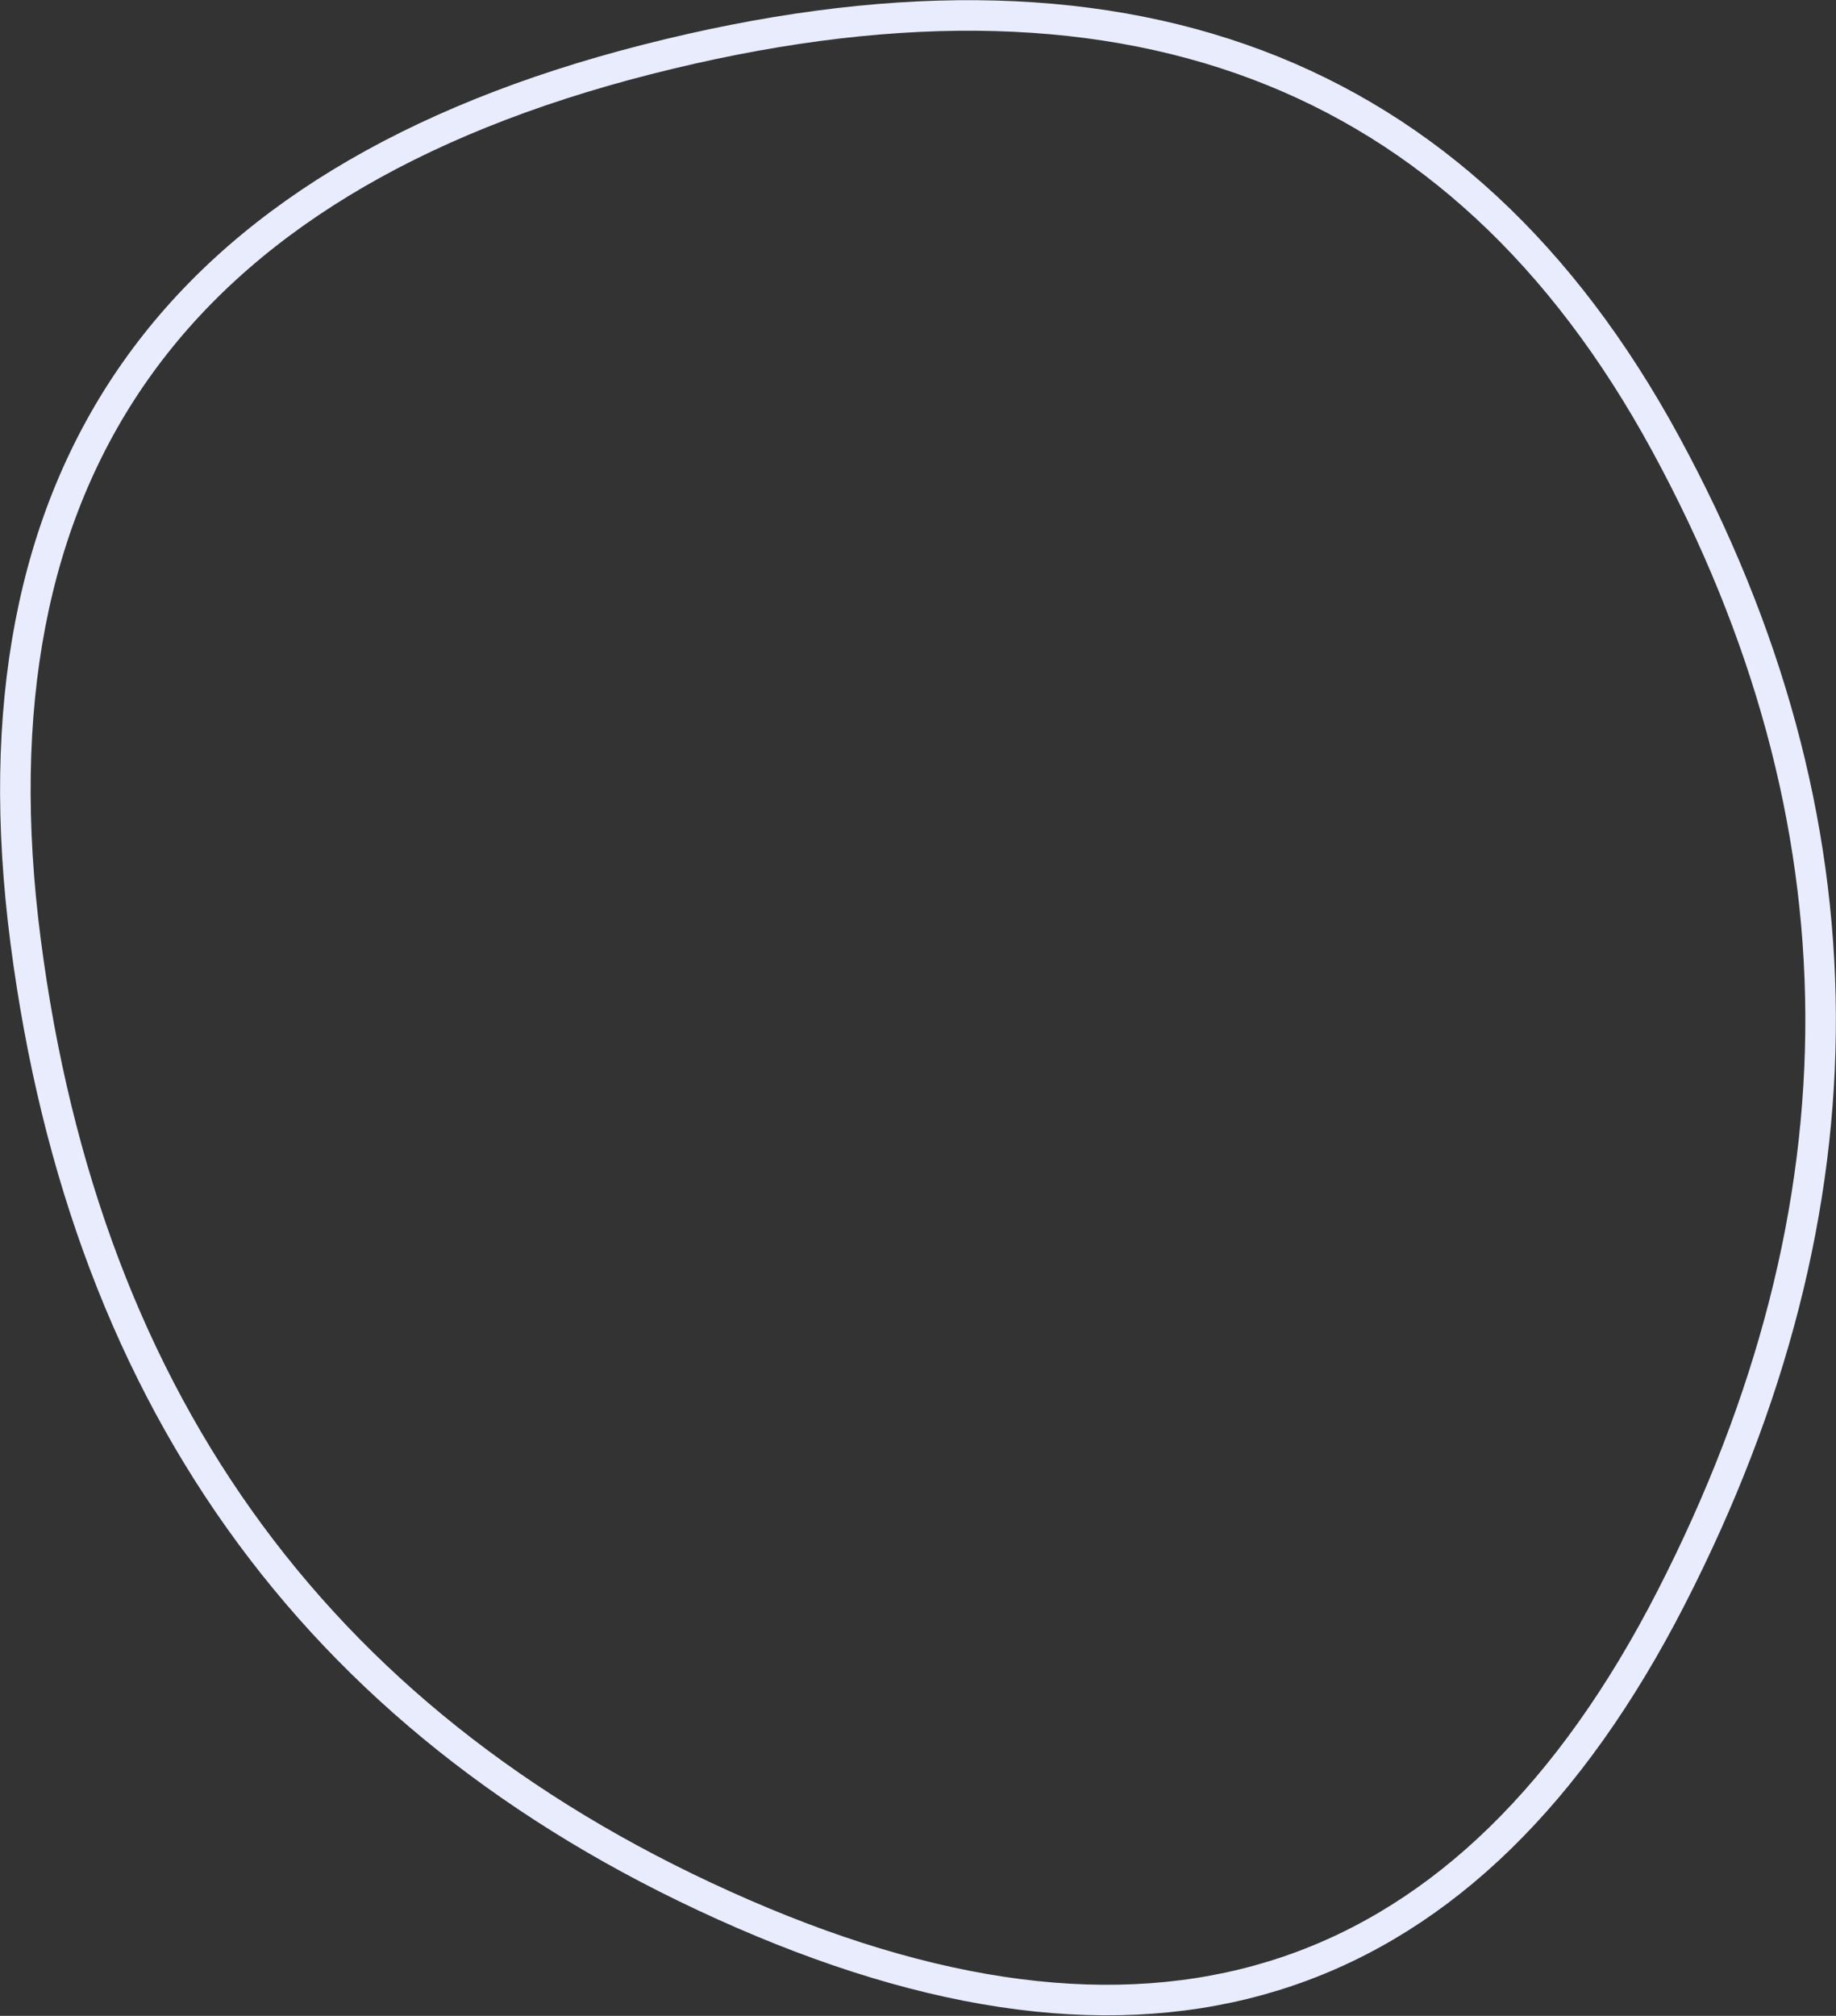
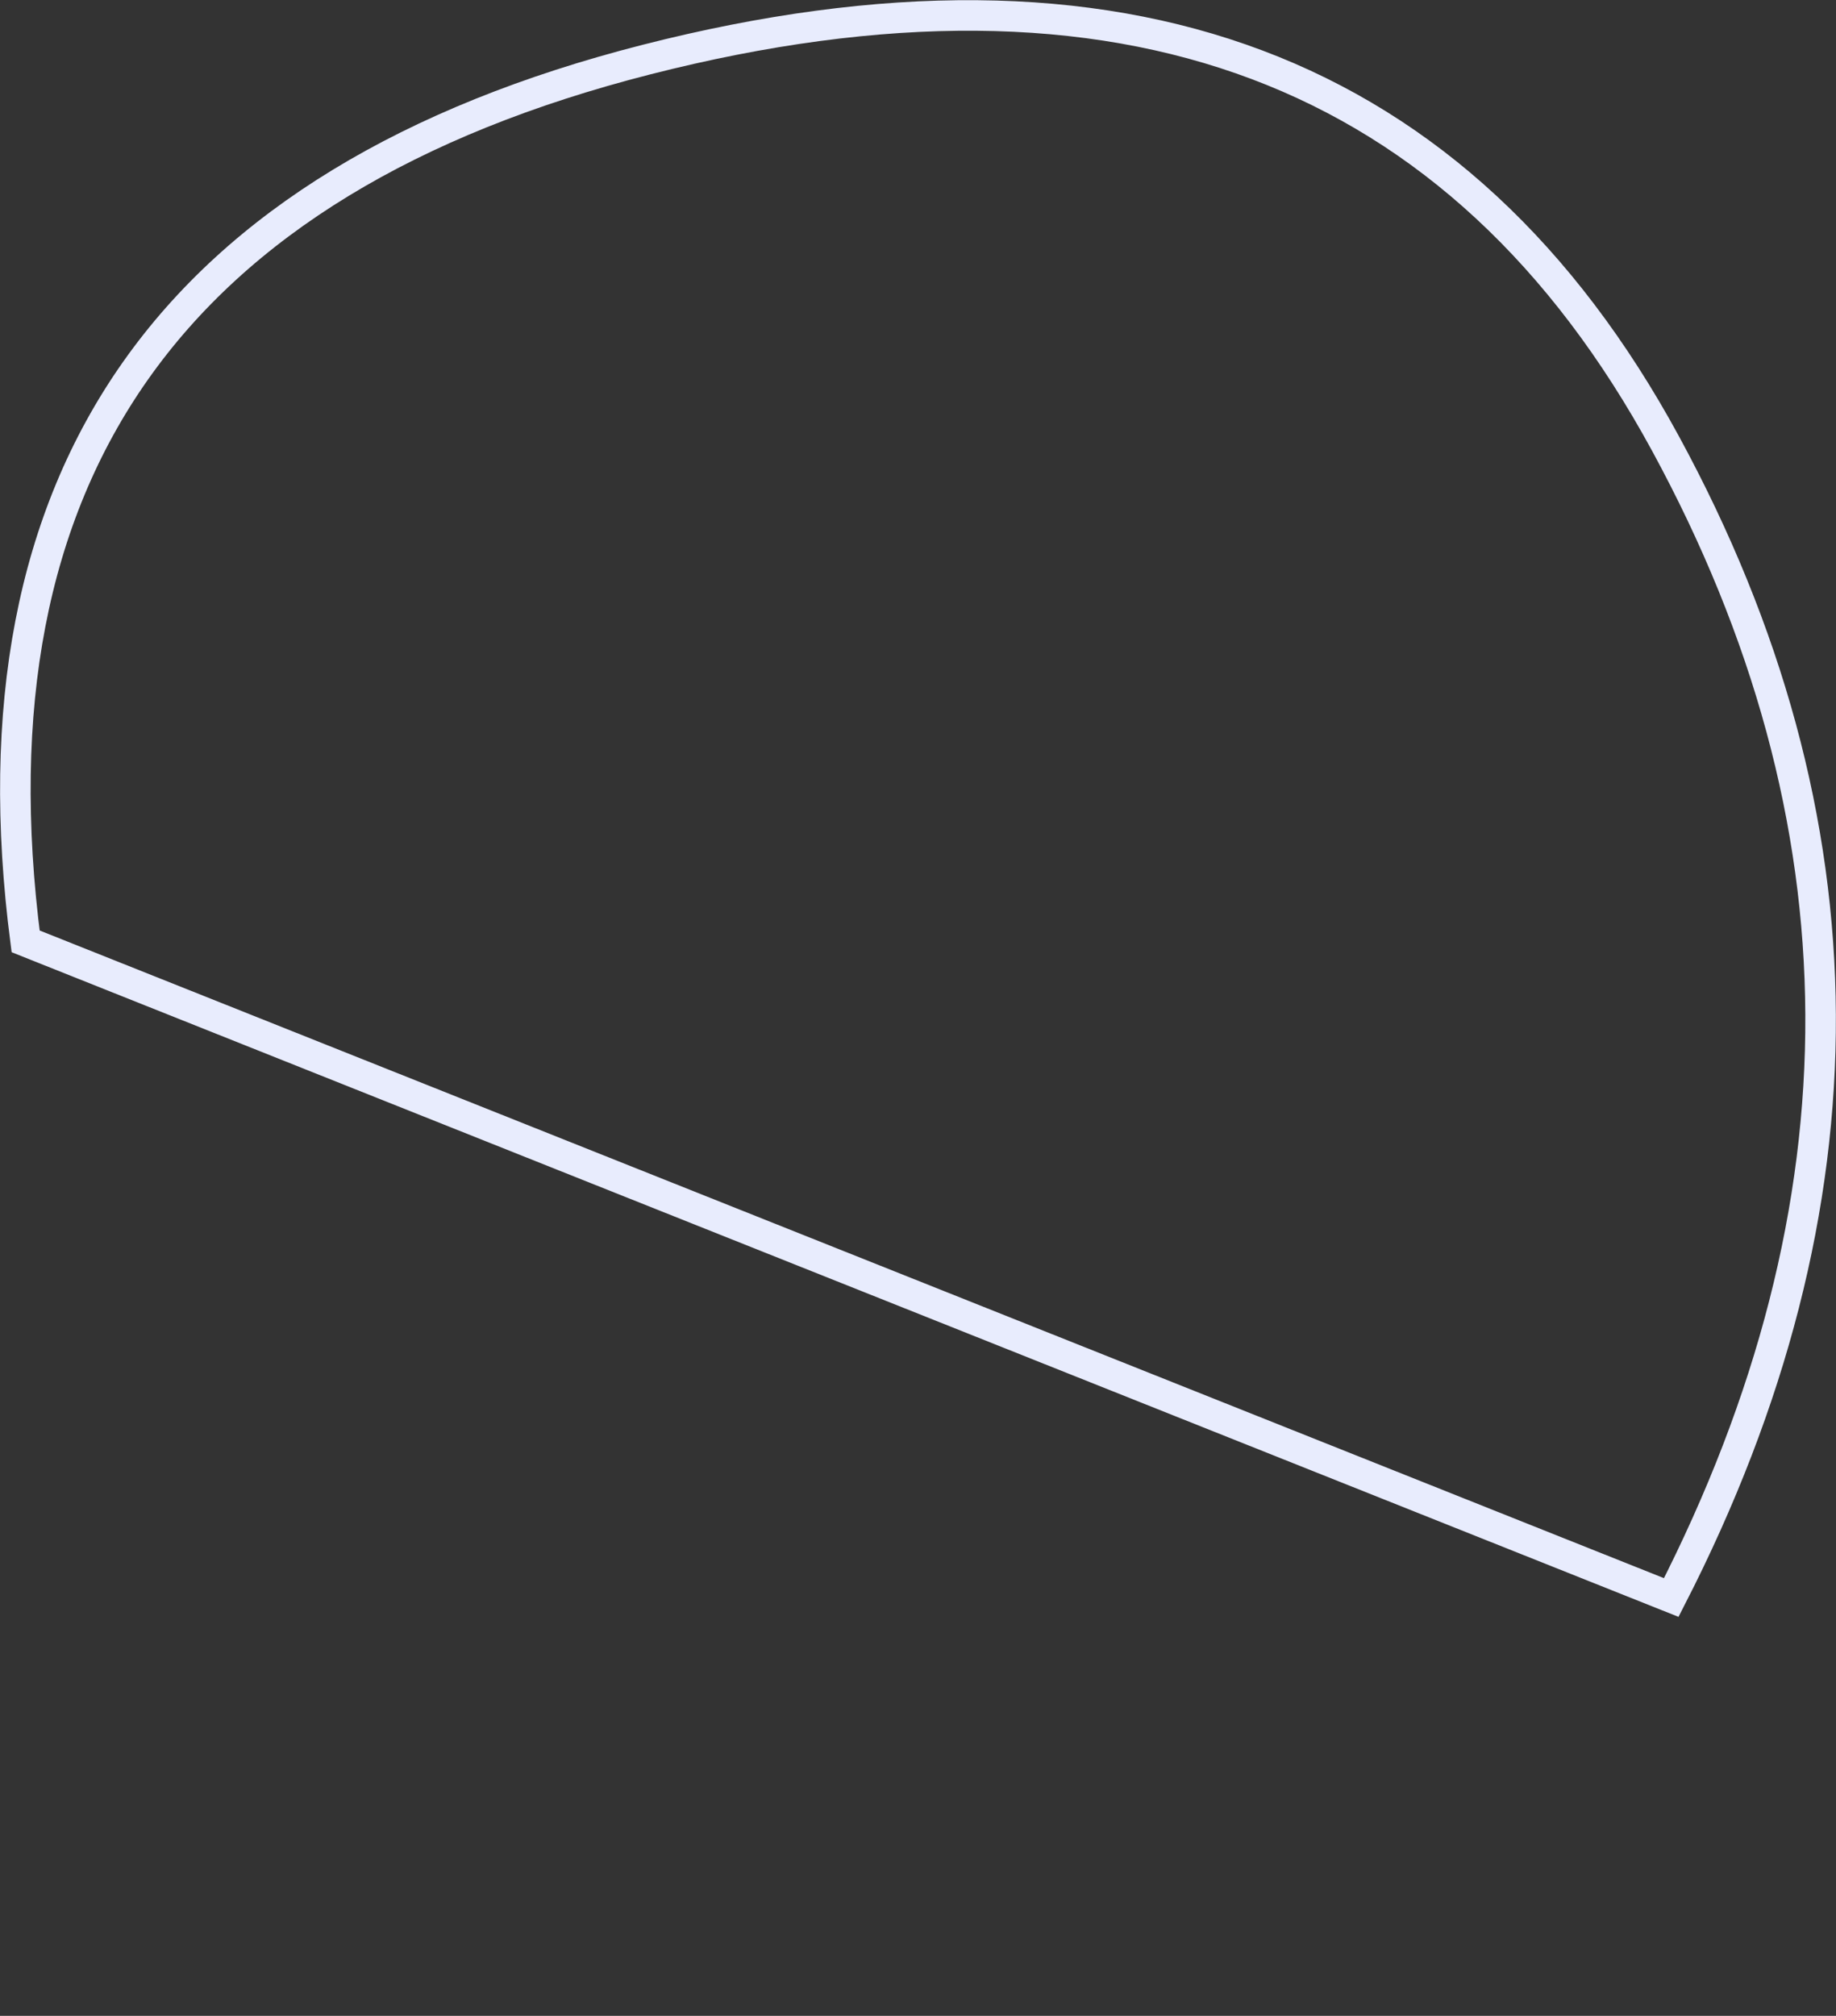
<svg xmlns="http://www.w3.org/2000/svg" width="420.674" height="461.697" viewBox="0 0 420.674 461.697">
  <rect x="0" y="0" width="420.674" height="461.697" fill="#333333" stroke="none" />
  <defs>
    <style>.a{fill:none;stroke:#e8ecfd;stroke-width:7px;}</style>
  </defs>
-   <path class="a" d="M463.157,442.81q-69.1,134.855-212.682,72.459T86.1,292.524Q65.3,132.174,228.335,90.577t233.48,87.891Q532.262,307.955,463.157,442.81Z" transform="translate(-80.229 -76.925)" />
+   <path class="a" d="M463.157,442.81T86.1,292.524Q65.3,132.174,228.335,90.577t233.48,87.891Q532.262,307.955,463.157,442.81Z" transform="translate(-80.229 -76.925)" />
</svg>